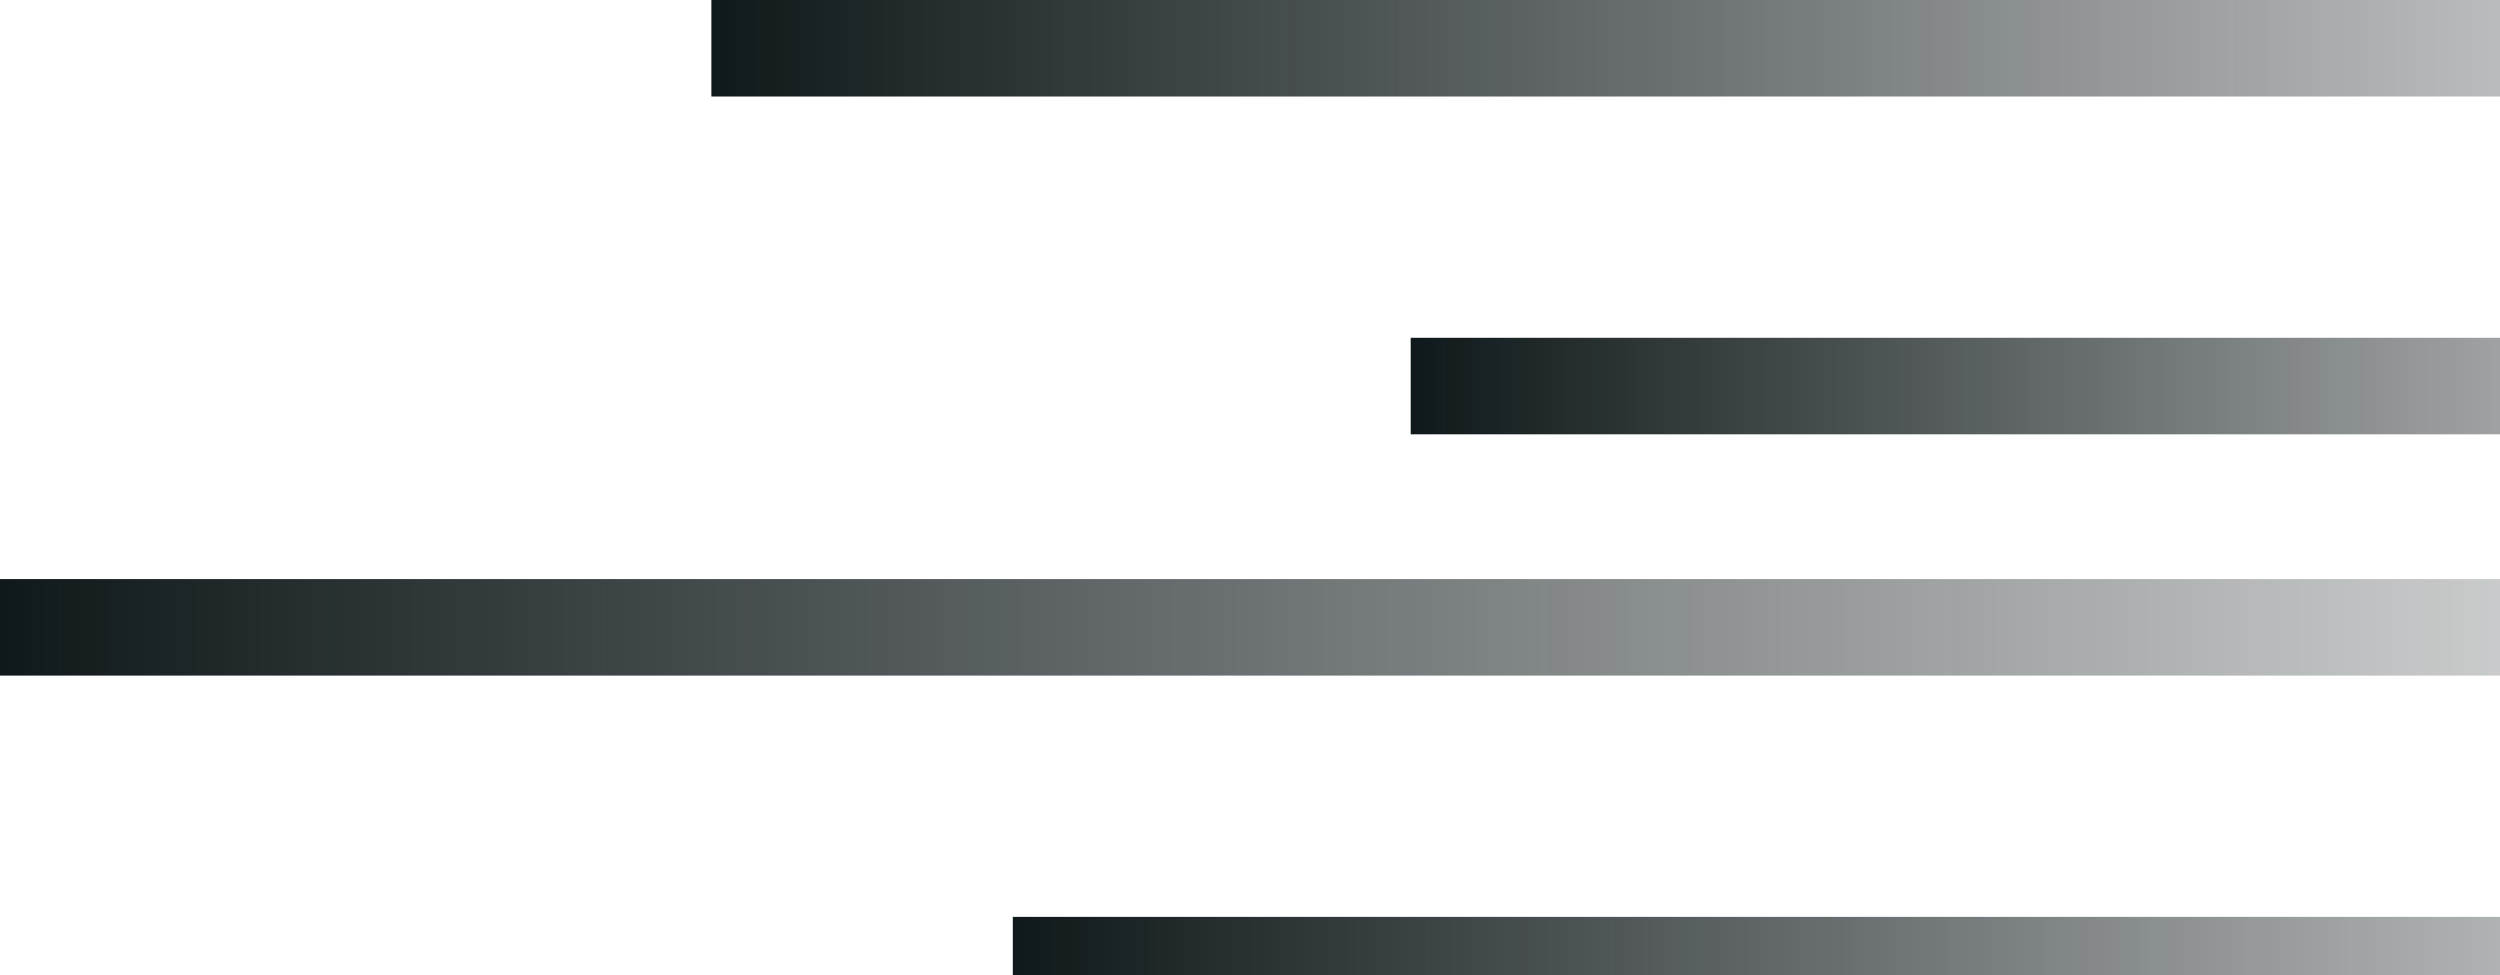
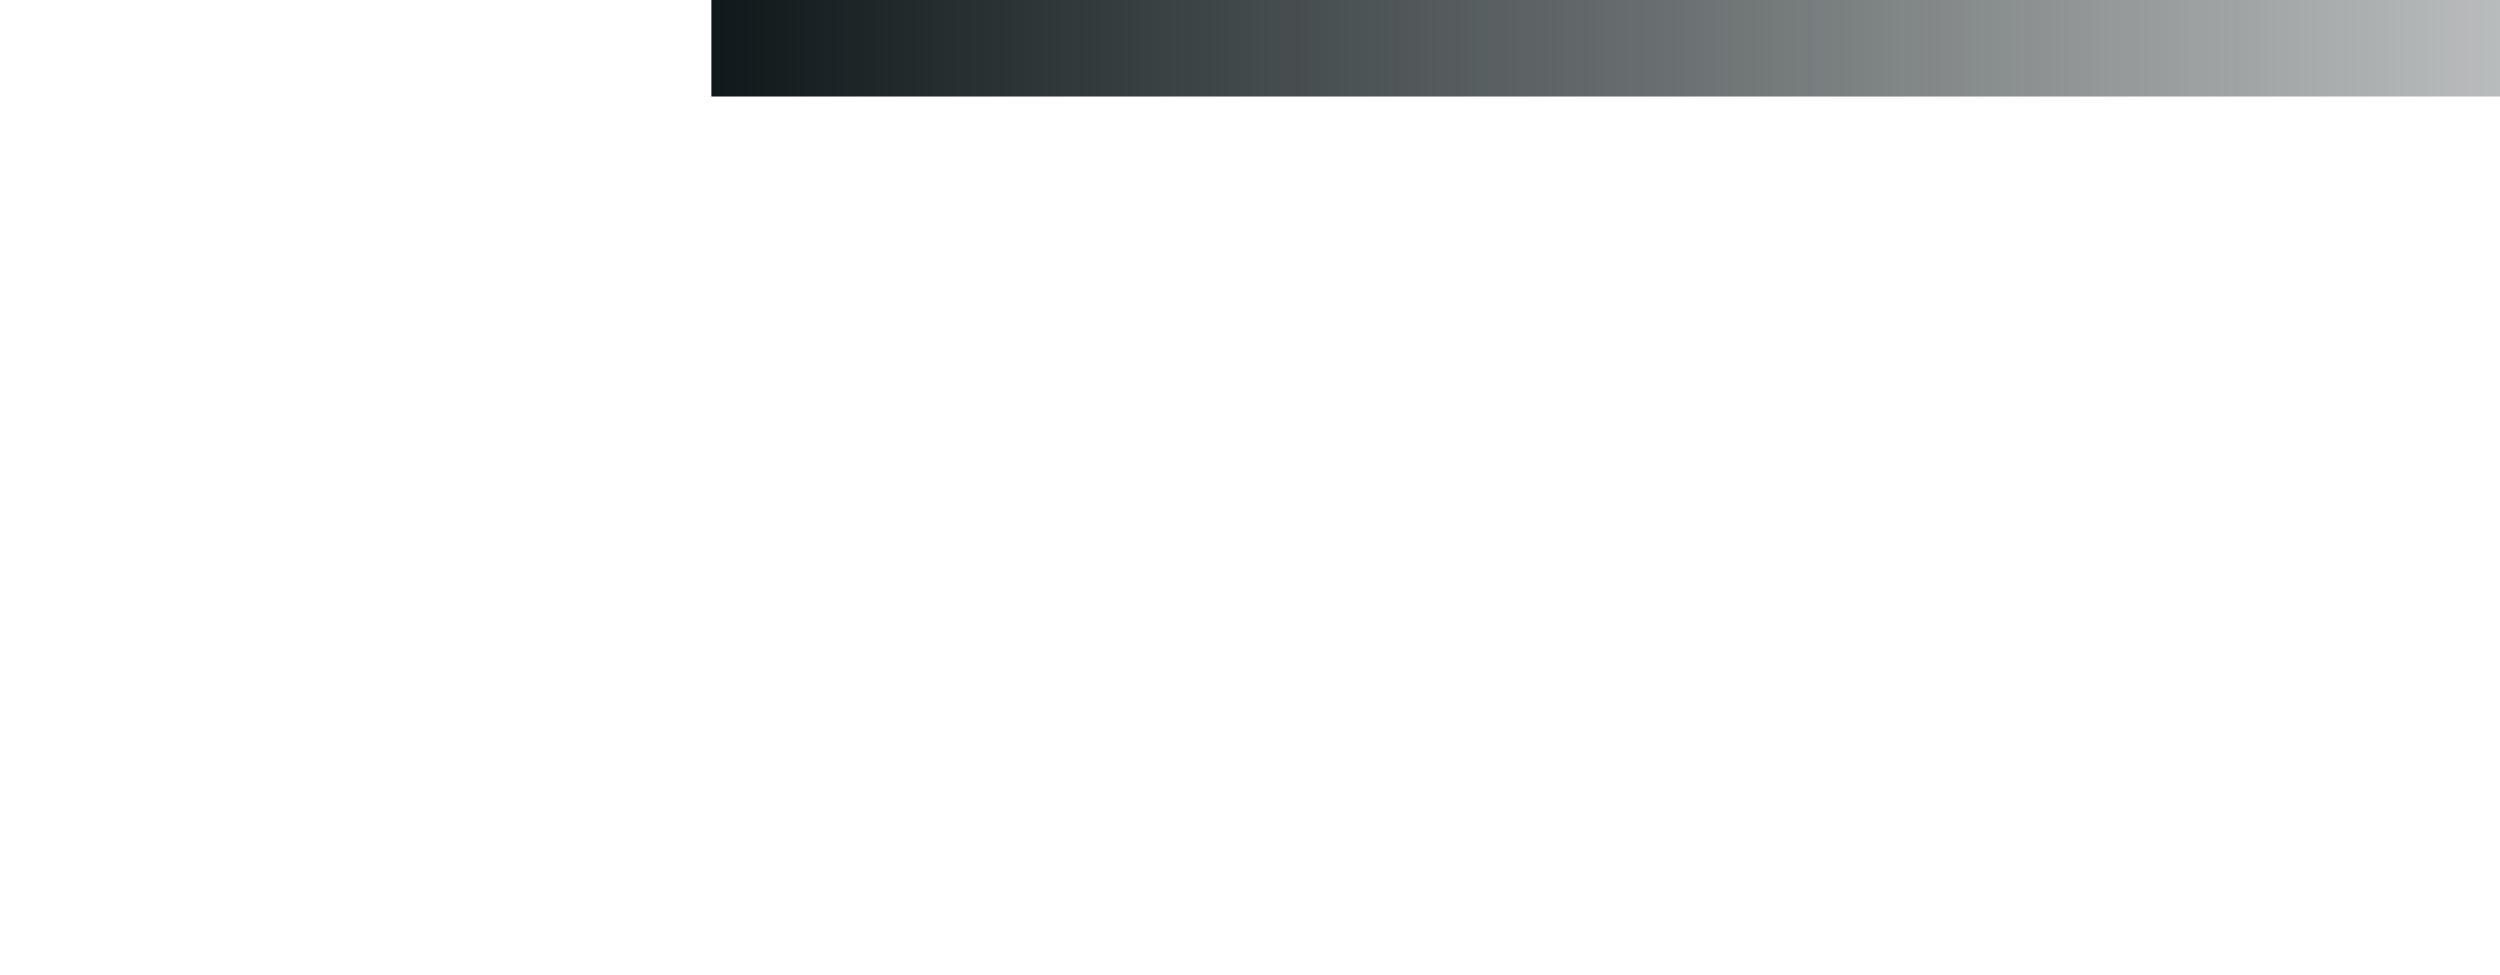
<svg xmlns="http://www.w3.org/2000/svg" width="523" height="204" viewBox="0 0 523 204" fill="none">
-   <rect width="464.119" height="20.191" transform="matrix(-1 0 0 1 676 191.81)" fill="url(#paint0_linear_372_7286)" />
  <rect width="527.179" height="20.191" transform="matrix(-1 0 0 1 676 0)" fill="url(#paint1_linear_372_7286)" />
-   <rect width="380.881" height="20.191" transform="matrix(-1 0 0 1 676 70.666)" fill="url(#paint2_linear_372_7286)" />
-   <rect width="676" height="20.191" transform="matrix(-1 0 0 1 676 121.143)" fill="url(#paint3_linear_372_7286)" />
  <defs>
    <linearGradient id="paint0_linear_372_7286" x1="464.119" y1="10.095" x2="-1.41715e-06" y2="10.095" gradientUnits="userSpaceOnUse">
      <stop stop-color="#0F181A" />
      <stop offset="1" stop-color="#0F181A" stop-opacity="0" />
    </linearGradient>
    <linearGradient id="paint1_linear_372_7286" x1="527.179" y1="10.095" x2="-1.60969e-06" y2="10.095" gradientUnits="userSpaceOnUse">
      <stop stop-color="#0F181A" />
      <stop offset="1" stop-color="#0F181A" stop-opacity="0" />
    </linearGradient>
    <linearGradient id="paint2_linear_372_7286" x1="380.881" y1="10.095" x2="-1.16299e-06" y2="10.095" gradientUnits="userSpaceOnUse">
      <stop stop-color="#0F181A" />
      <stop offset="1" stop-color="#0F181A" stop-opacity="0" />
    </linearGradient>
    <linearGradient id="paint3_linear_372_7286" x1="676" y1="10.095" x2="-2.06409e-06" y2="10.095" gradientUnits="userSpaceOnUse">
      <stop stop-color="#0F181A" />
      <stop offset="1" stop-color="#0F181A" stop-opacity="0" />
    </linearGradient>
  </defs>
</svg>